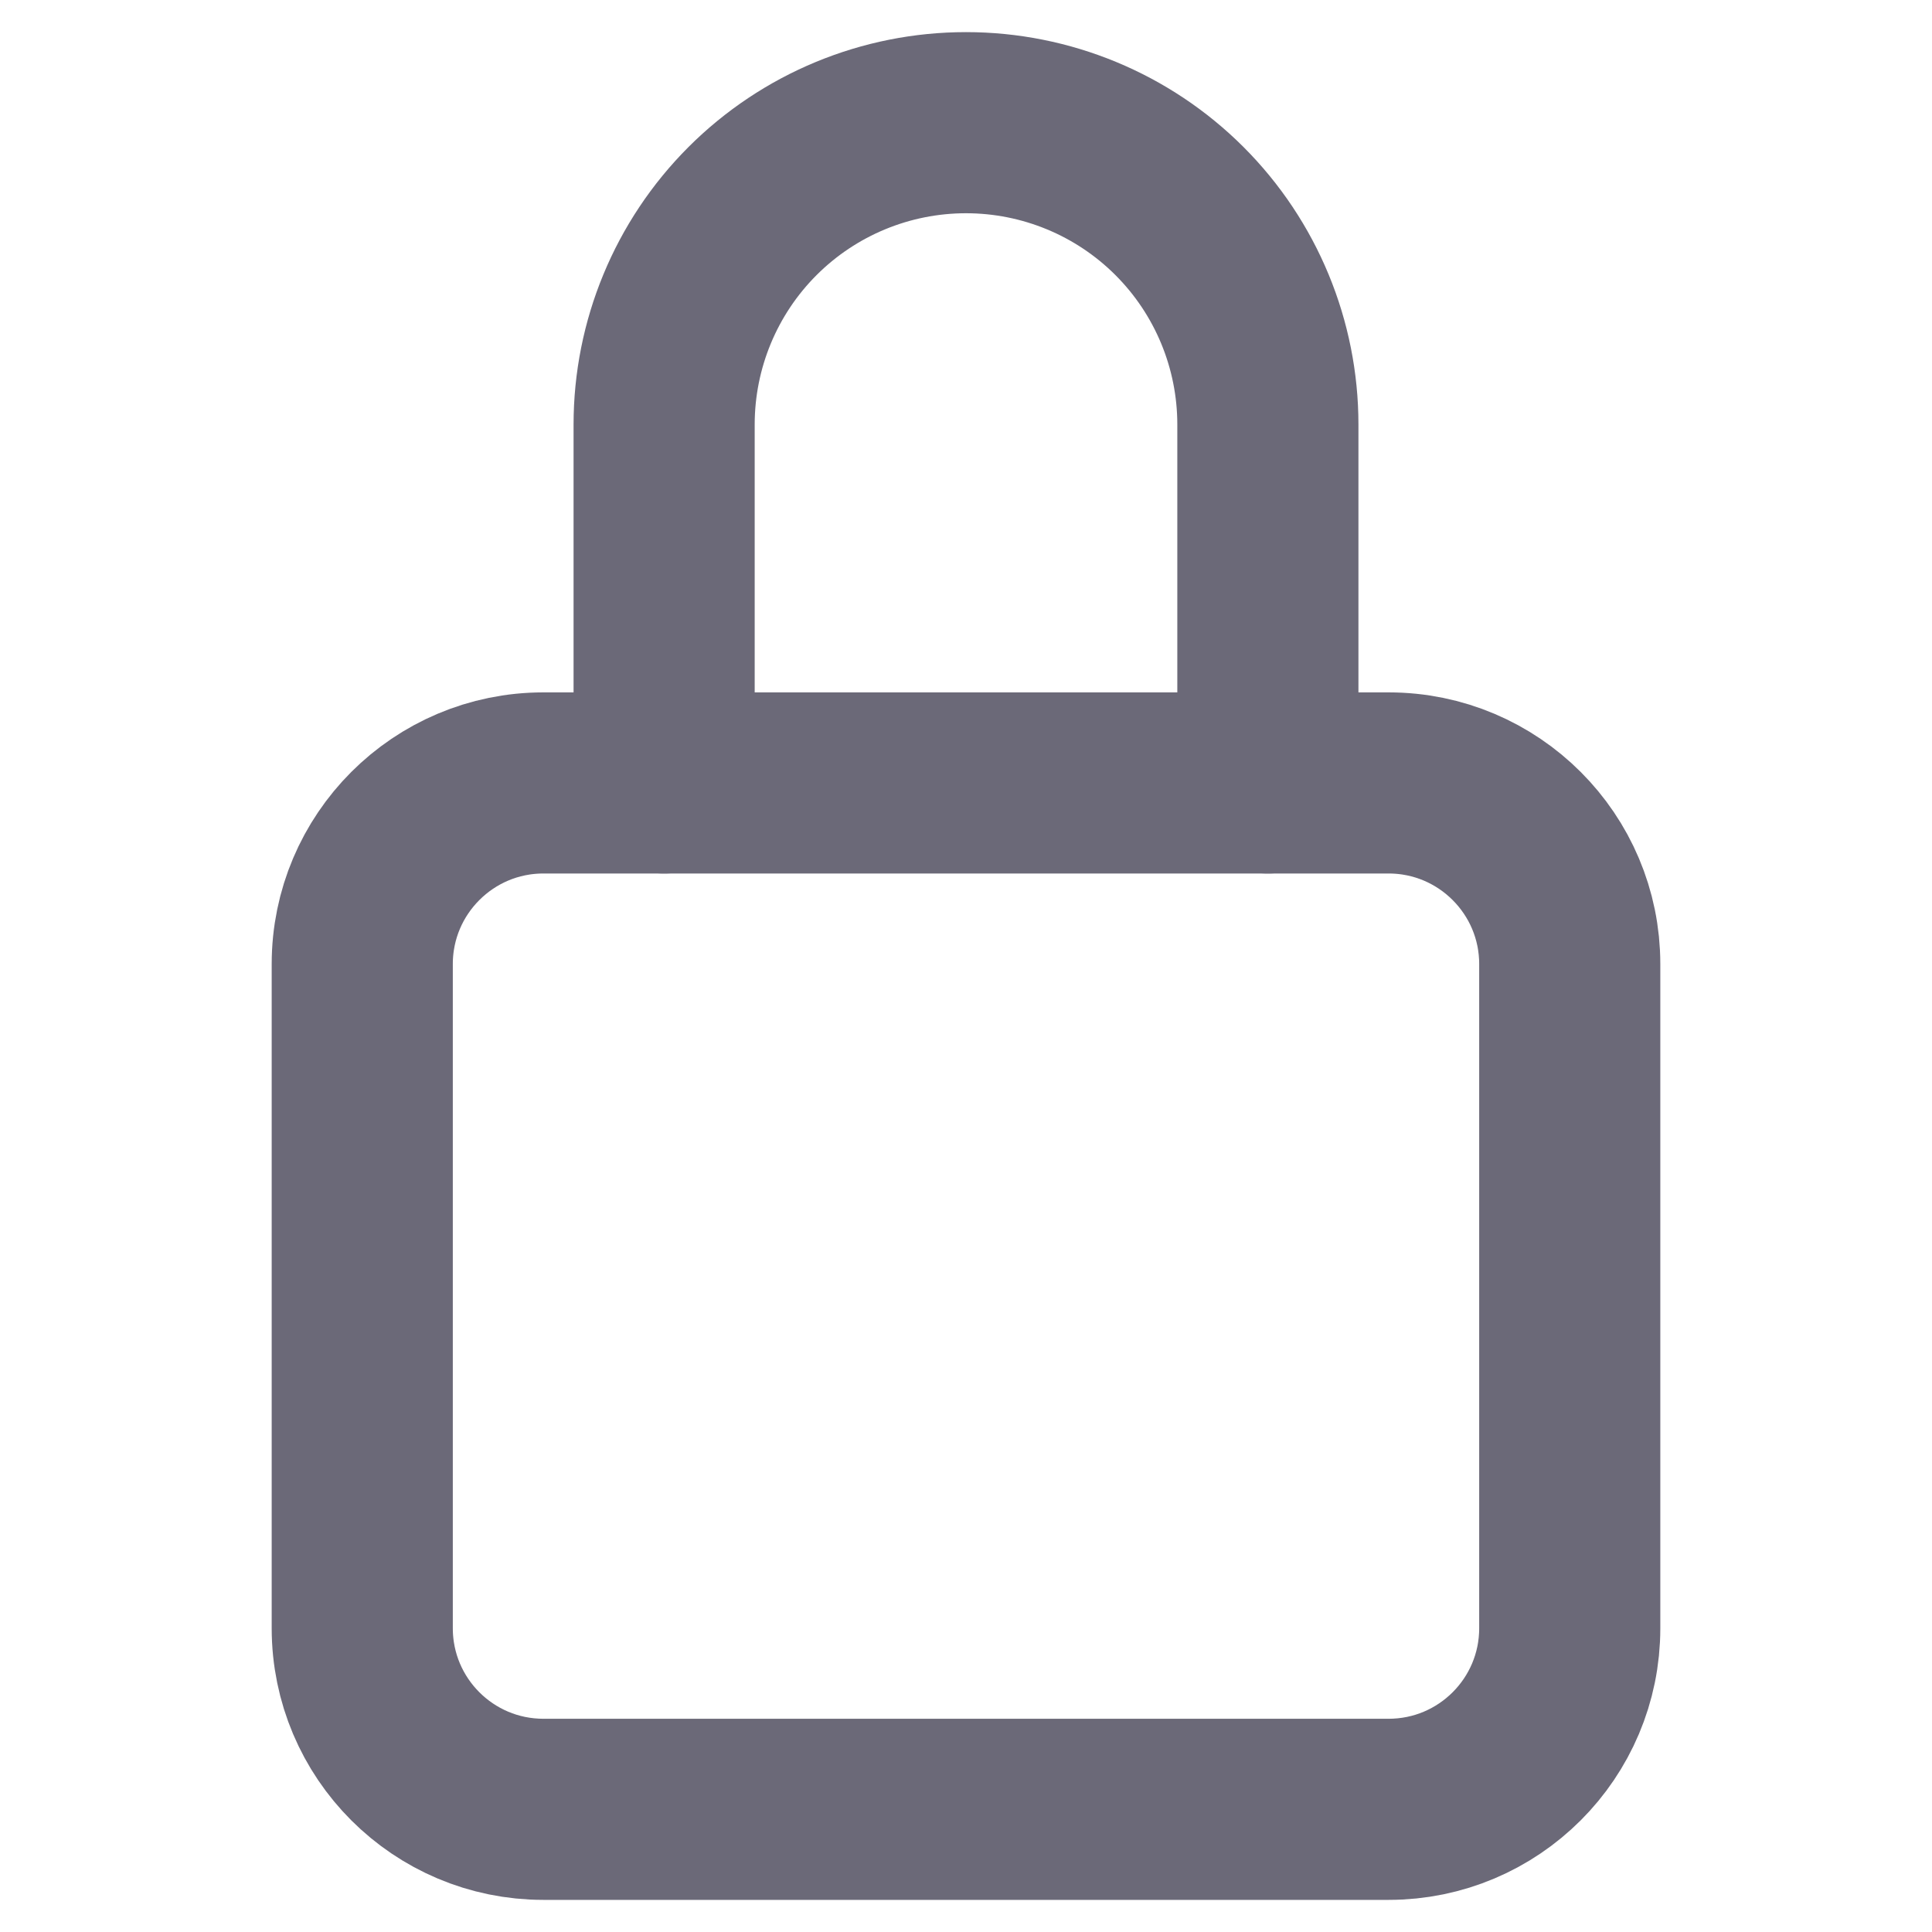
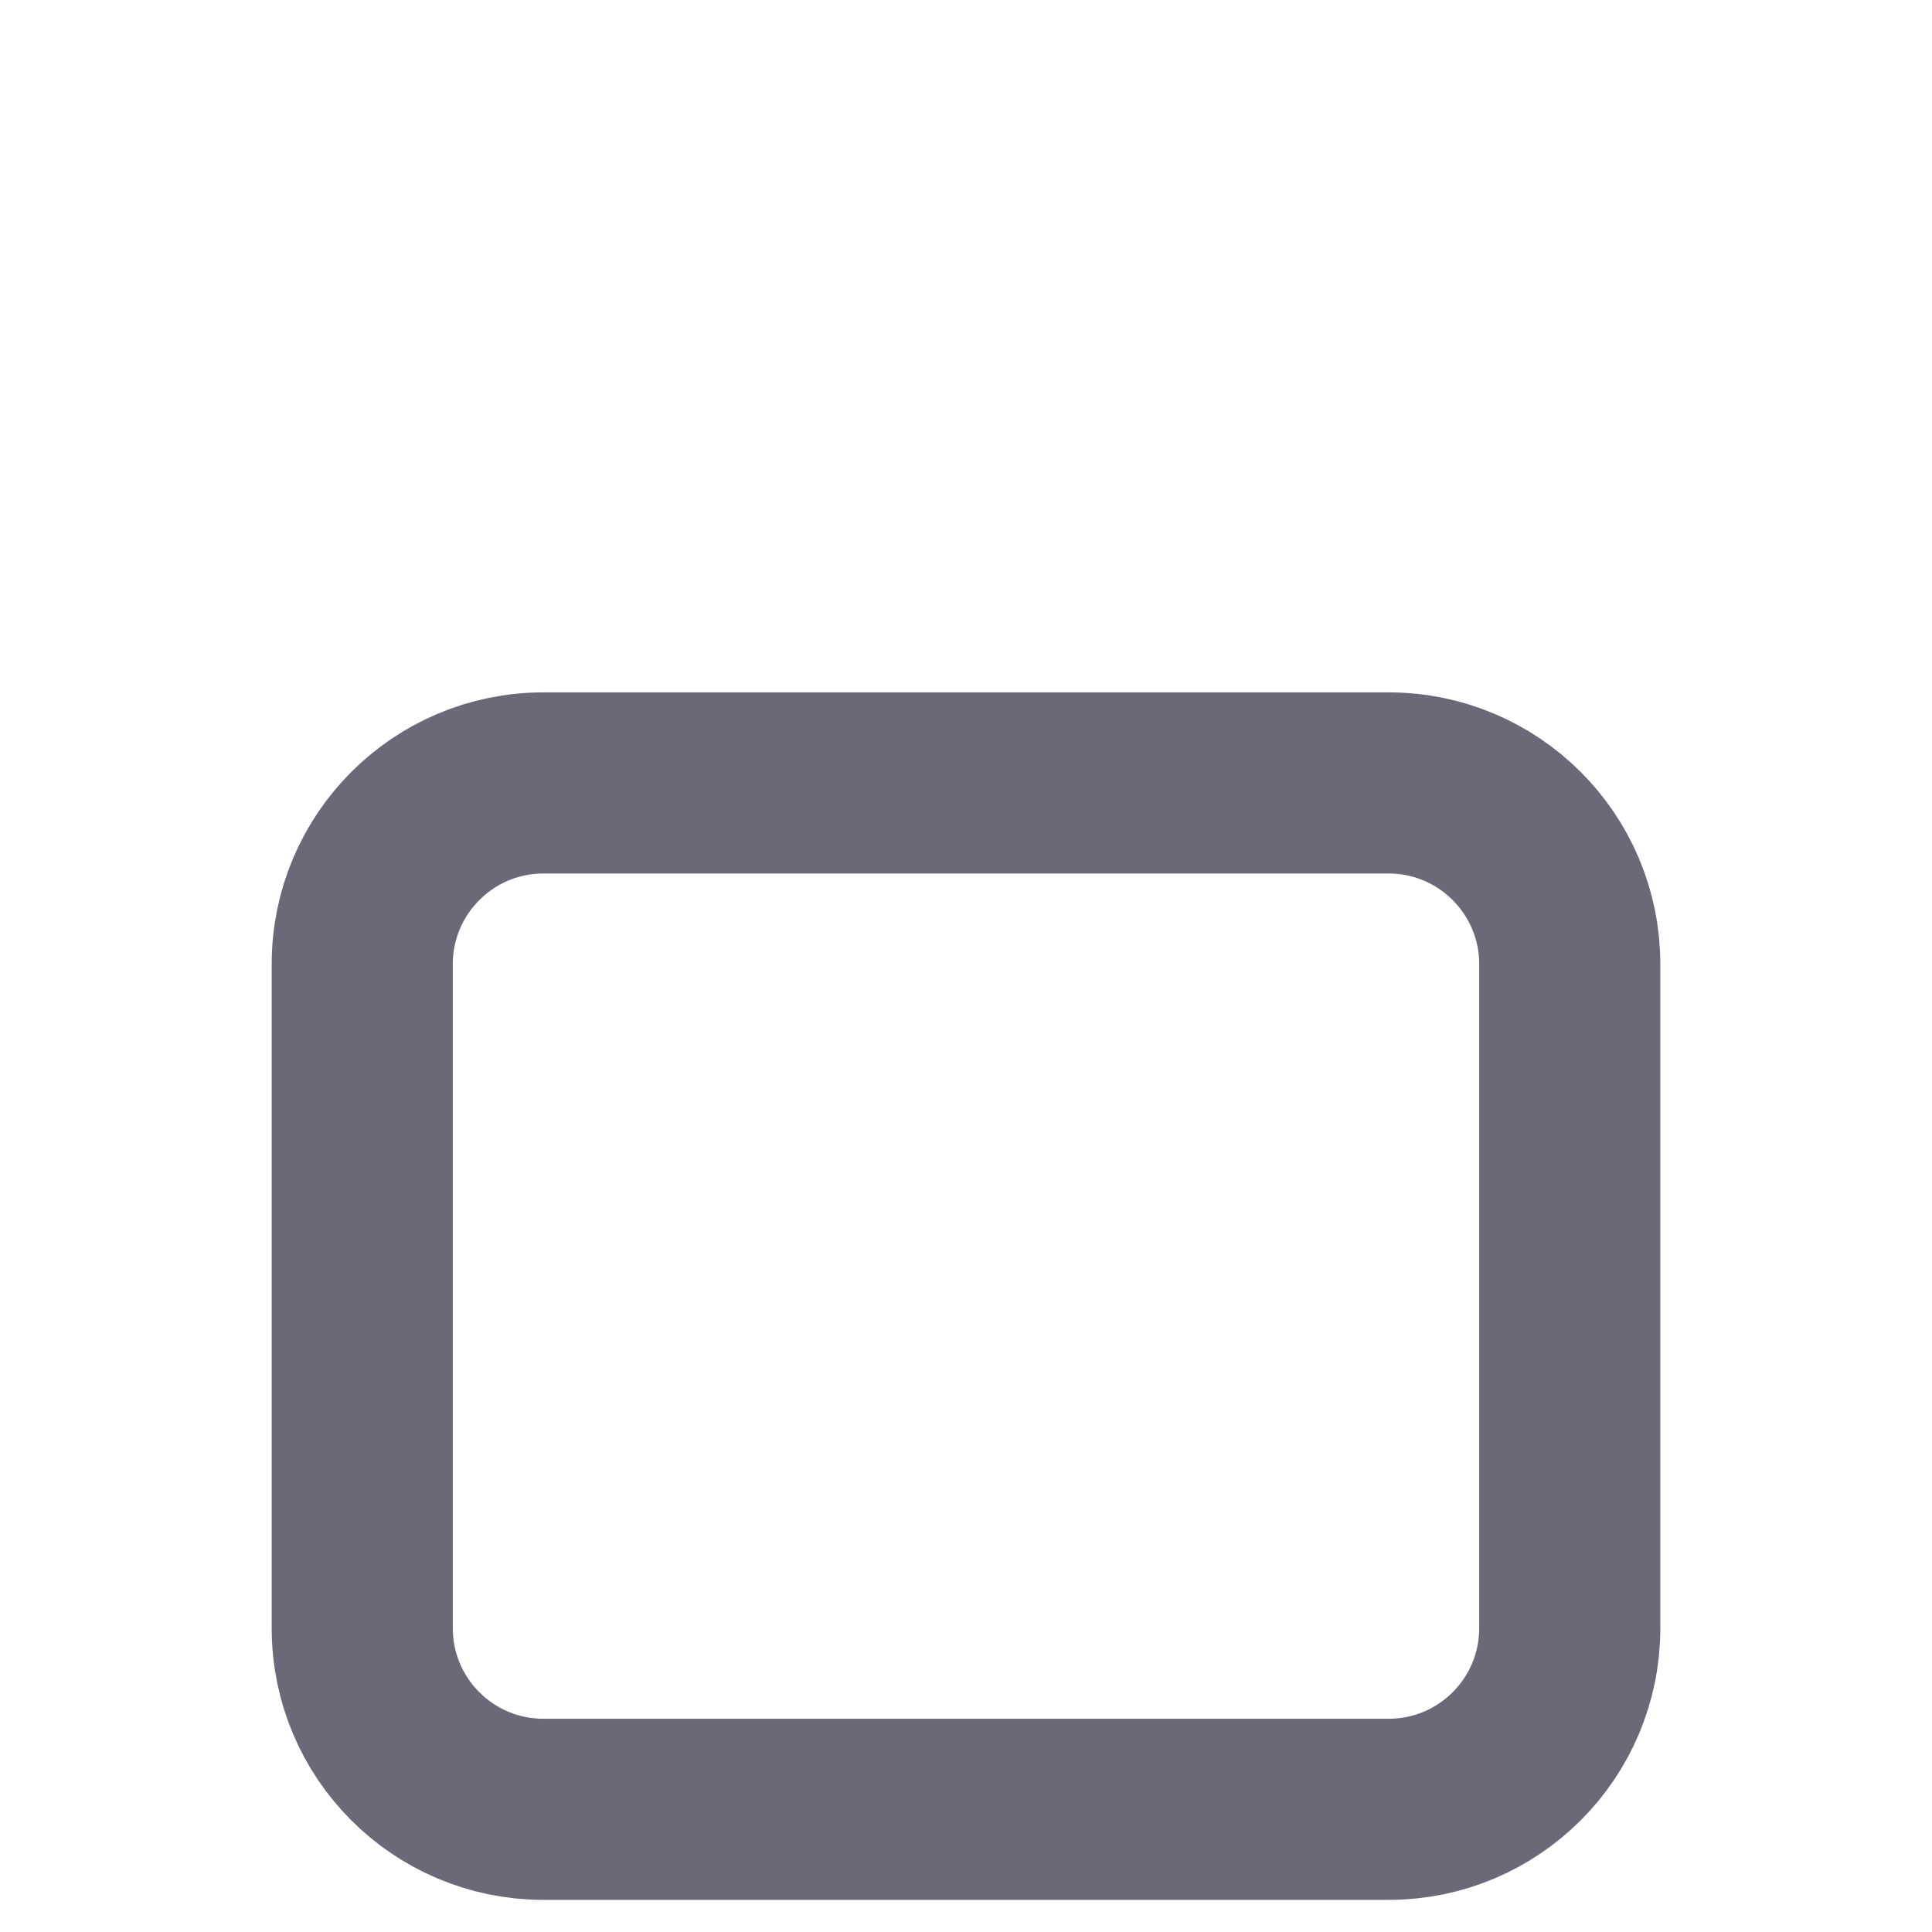
<svg xmlns="http://www.w3.org/2000/svg" width="16" height="16" viewBox="0 0 16 16" fill="none">
-   <path d="M10.5 6.484V3.516C10.5 2.853 10.237 2.217 9.768 1.748C9.299 1.279 8.663 1.016 8 1.016C7.337 1.016 6.701 1.279 6.232 1.748C5.763 2.217 5.5 2.853 5.5 3.516V6.484" stroke="#6B6978" stroke-width="1.5" stroke-linecap="round" stroke-linejoin="round" />
  <path d="M11.5 6.484H4.5C3.672 6.484 3 7.156 3 7.984V13.484C3 14.313 3.672 14.984 4.5 14.984H11.5C12.328 14.984 13 14.313 13 13.484V7.984C13 7.156 12.328 6.484 11.5 6.484Z" stroke="#6B6978" stroke-width="1.5" stroke-linecap="round" stroke-linejoin="round" />
</svg>